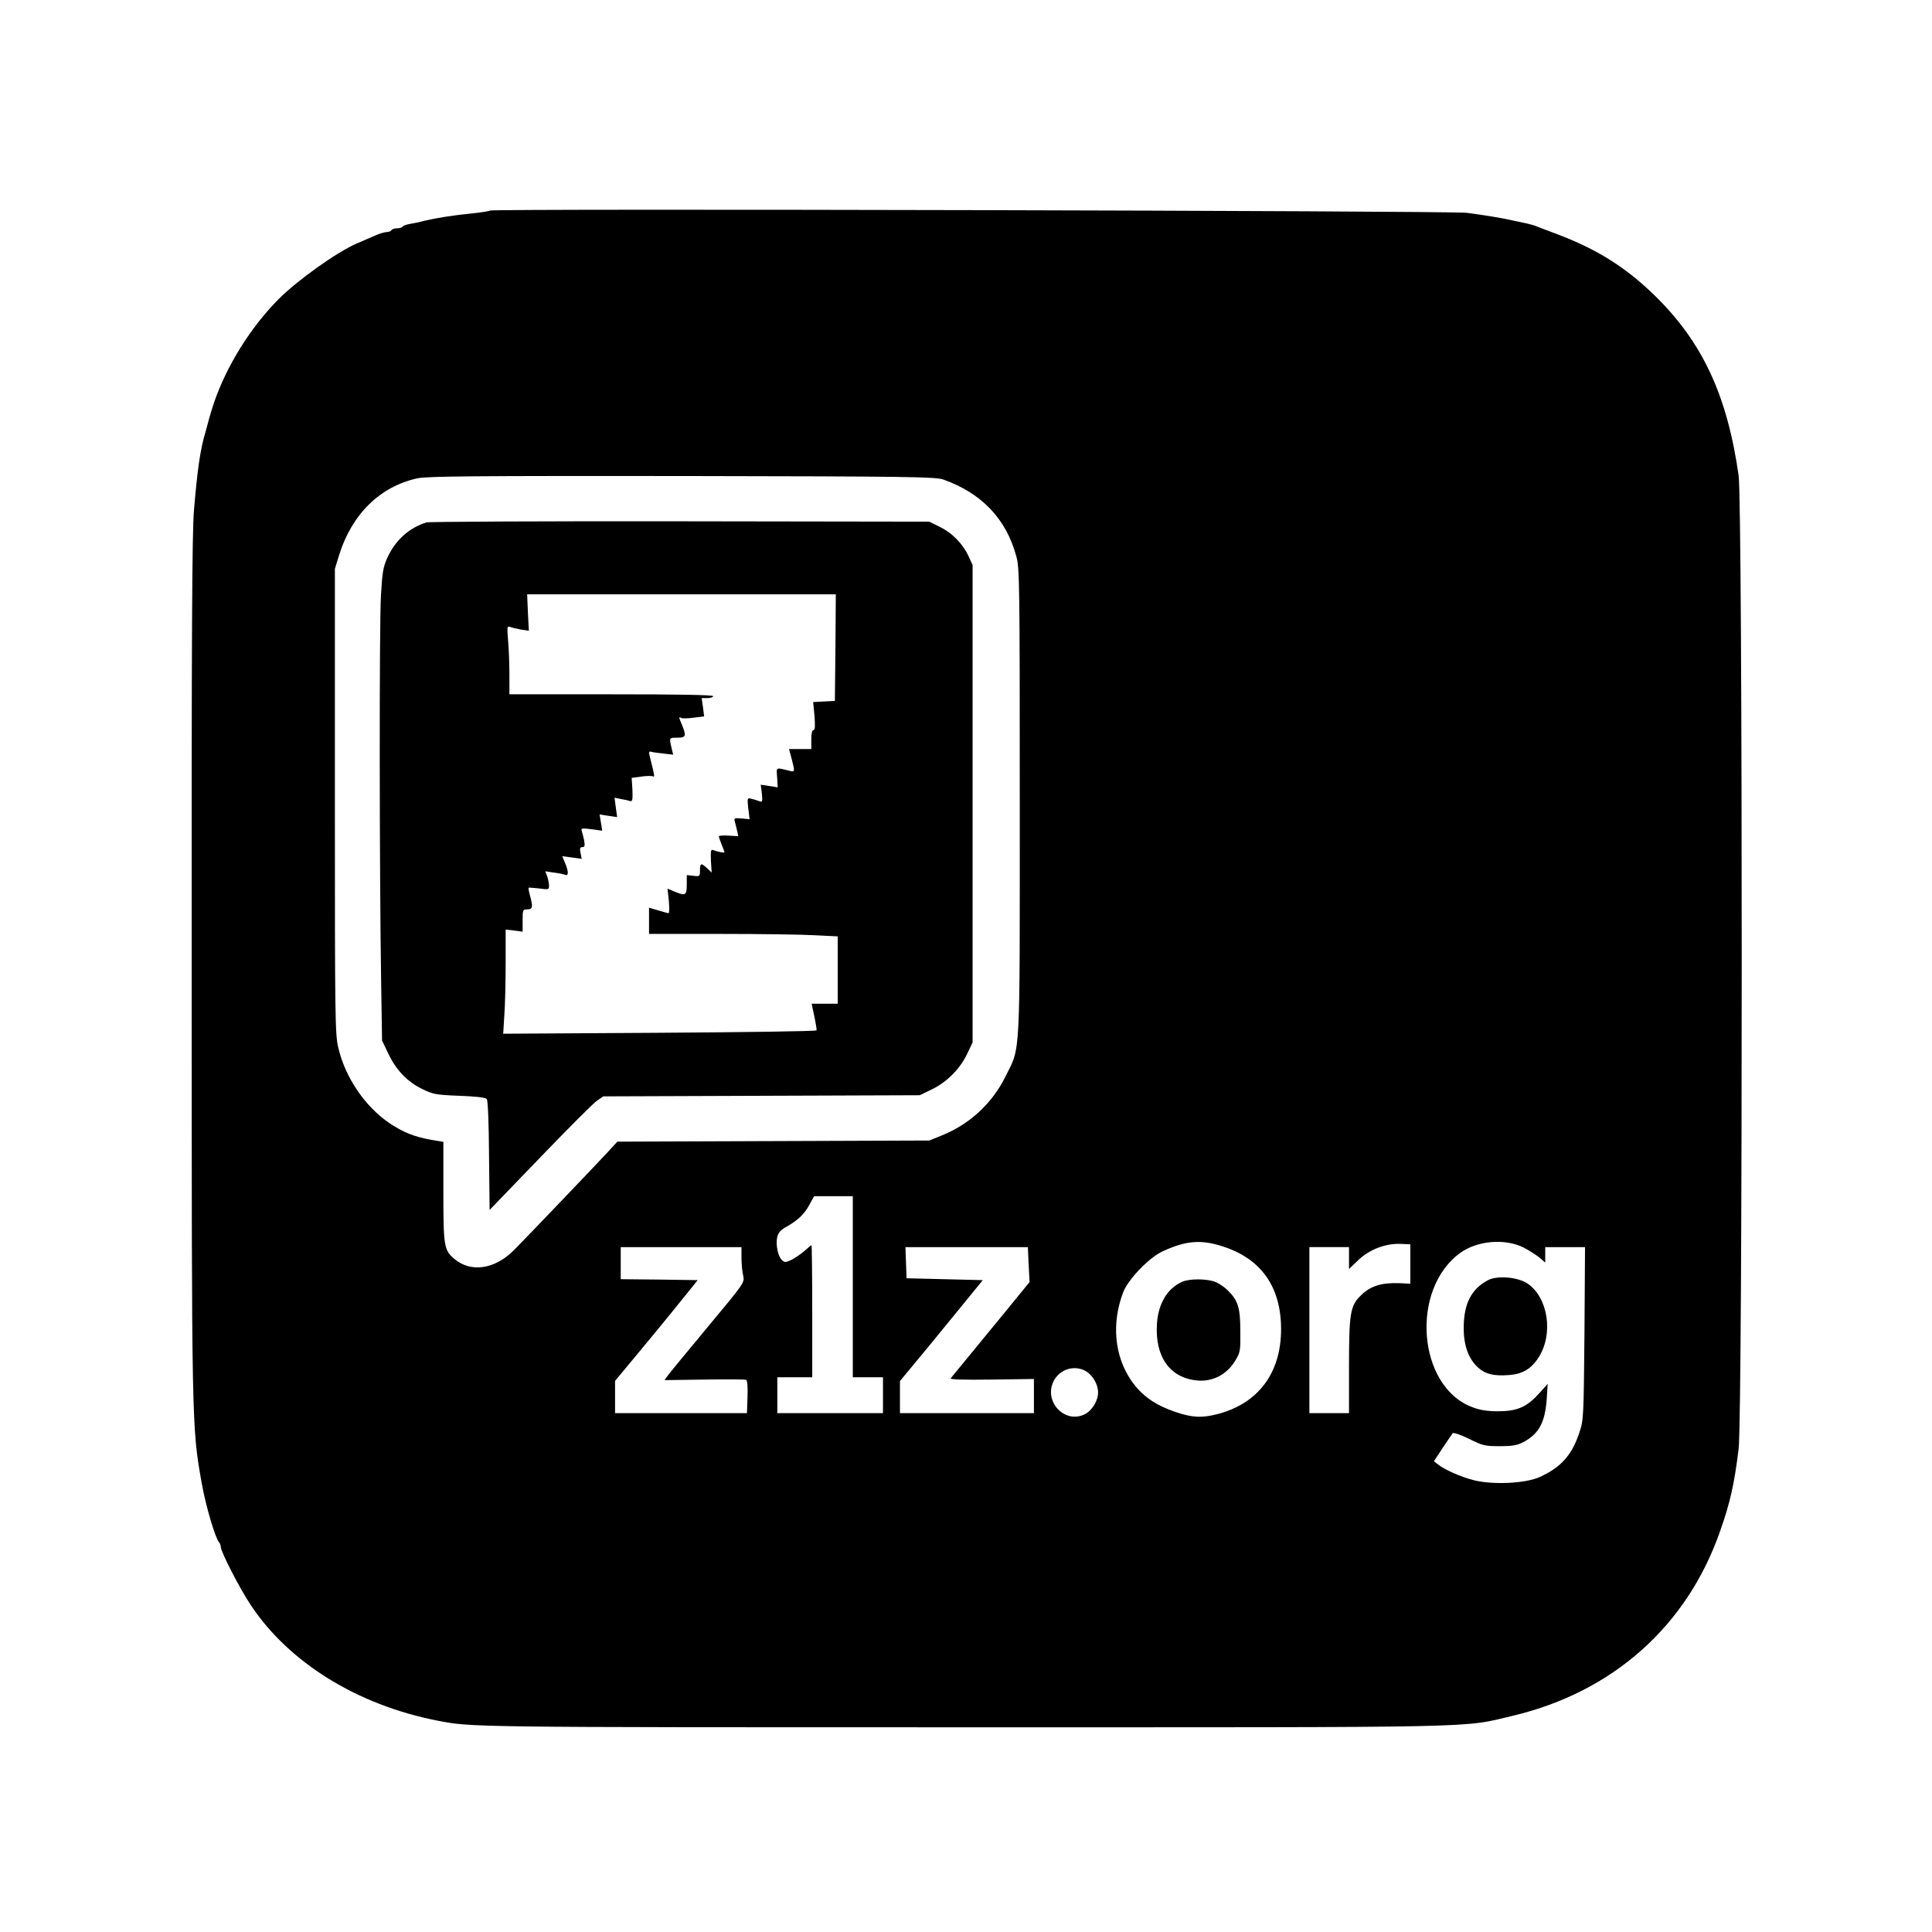
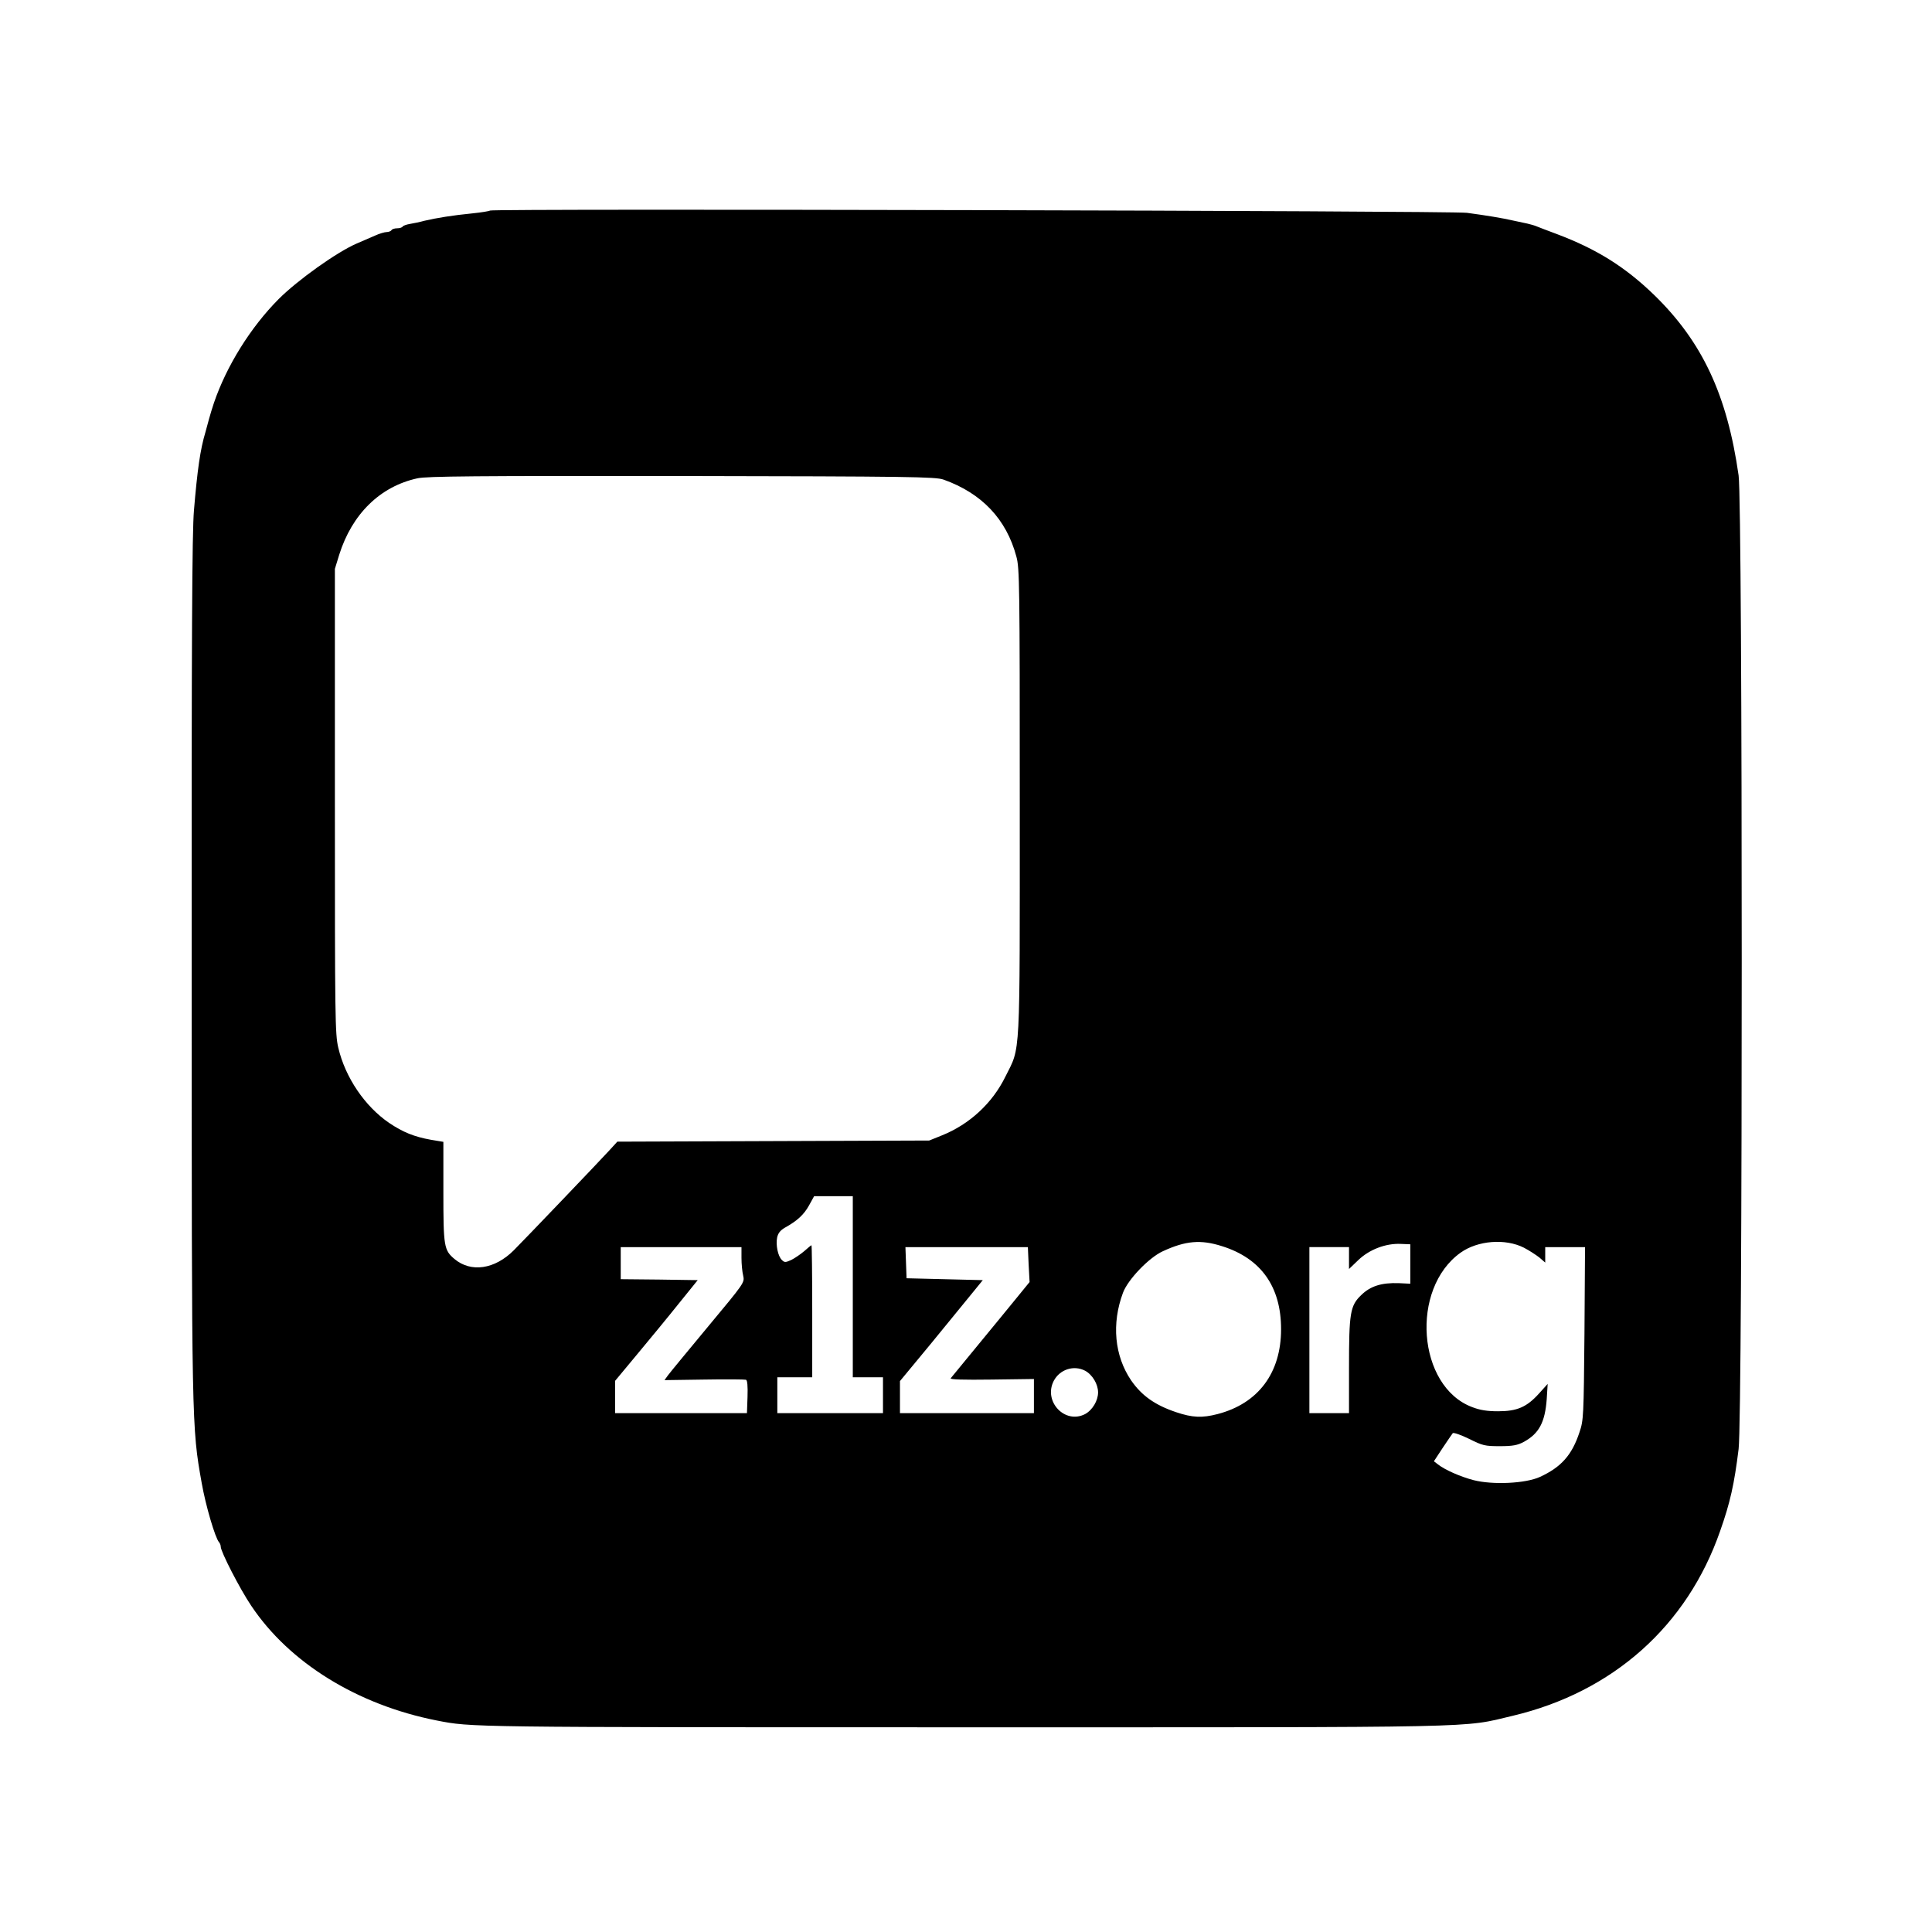
<svg xmlns="http://www.w3.org/2000/svg" version="1.0" width="1024pt" height="1024pt" viewBox="0 0 1024 1024" preserveAspectRatio="xMidYMid meet">
  <g transform="translate(0,1024) scale(0.1,-0.1)" fill="#000000" stroke="none">
    <path d="M2597 9124 c-3 -3 -45 -10 -94 -15 -102 -10 -189 -24 -253 -39 -25 -7 -60 -14 -78 -17 -18 -3 -35 -9 -38 -14 -3 -5 -16 -9 -29 -9 -13 0 -27 -4 -30 -10 -3 -5 -15 -10 -26 -10 -10 0 -38 -8 -62 -19 -23 -10 -67 -29 -97 -42 -106 -46 -313 -194 -413 -294 -149 -150 -276 -354 -343 -550 -9 -27 -21 -66 -26 -85 -5 -19 -14 -51 -19 -70 -28 -93 -43 -201 -61 -415 -10 -115 -13 -676 -12 -2430 0 -2431 0 -2428 53 -2725 21 -120 72 -293 92 -314 5 -6 9 -16 9 -24 0 -26 101 -223 161 -312 202 -303 563 -526 984 -609 185 -36 151 -36 2790 -36 2809 0 2639 -4 2913 61 531 126 924 476 1099 979 53 150 75 248 98 435 22 176 22 5005 0 5160 -61 428 -193 709 -448 957 -153 148 -304 243 -517 323 -47 17 -94 36 -105 40 -11 5 -33 11 -50 15 -16 3 -50 11 -75 16 -56 13 -141 27 -245 41 -86 11 -5166 23 -5178 12z m2404 -1426 c202 -72 333 -209 386 -408 17 -60 18 -152 18 -1300 0 -1388 5 -1293 -76 -1456 -69 -141 -190 -253 -337 -312 l-67 -27 -827 -3 -826 -3 -43 -47 c-54 -59 -450 -473 -506 -529 -101 -101 -227 -119 -314 -46 -56 47 -59 66 -59 357 l0 264 -66 11 c-89 16 -148 40 -221 89 -129 88 -233 241 -270 399 -17 73 -18 149 -18 1308 l0 1230 23 75 c68 216 217 362 415 405 51 11 300 13 1402 12 1210 -2 1344 -4 1386 -19z m-481 -4278 l0 -480 80 0 80 0 0 -95 0 -95 -280 0 -280 0 0 95 0 95 93 0 92 0 0 350 c0 193 -2 350 -4 350 -2 0 -19 -14 -38 -31 -20 -17 -51 -38 -69 -47 -31 -14 -36 -14 -50 0 -21 20 -33 80 -25 119 5 23 17 38 41 52 65 36 101 69 128 118 l27 49 103 0 102 0 0 -480z m1957 215 c207 -65 313 -215 313 -440 0 -232 -121 -394 -337 -450 -81 -21 -133 -19 -219 10 -113 38 -183 88 -239 169 -88 130 -104 300 -43 464 26 70 137 186 211 220 121 56 201 63 314 27z m1600 -8 c27 -14 64 -38 82 -52 l31 -27 0 41 0 41 106 0 105 0 -3 -457 c-4 -440 -5 -461 -26 -523 -40 -122 -97 -186 -210 -238 -76 -35 -251 -43 -352 -17 -69 18 -151 54 -188 83 l-22 17 46 70 c26 39 50 74 54 79 5 4 43 -9 86 -30 72 -36 84 -39 163 -39 69 0 94 5 126 22 82 44 114 104 123 228 l5 80 -46 -51 c-65 -72 -116 -94 -217 -94 -57 0 -96 6 -137 22 -291 109 -330 628 -61 819 90 64 236 76 335 26z m-602 -86 l0 -105 -61 3 c-91 3 -150 -15 -199 -63 -59 -56 -65 -95 -65 -386 l0 -240 -105 0 -105 0 0 440 0 440 105 0 105 0 0 -58 0 -58 49 47 c58 56 146 90 226 86 l50 -2 0 -104z m-3545 32 c0 -32 4 -74 9 -94 8 -37 8 -37 -186 -270 -107 -129 -203 -245 -213 -259 l-18 -25 210 3 c116 2 216 1 222 -1 7 -3 10 -33 8 -91 l-3 -86 -350 0 -349 0 0 85 0 86 118 142 c65 78 164 198 219 267 l101 125 -204 3 -204 2 0 85 0 85 320 0 320 0 0 -57z m1522 -35 l5 -93 -66 -81 c-36 -45 -129 -157 -205 -250 -76 -93 -142 -173 -147 -179 -5 -7 68 -9 217 -7 l224 3 0 -90 0 -91 -355 0 -355 0 0 85 0 85 163 197 c89 109 188 230 219 268 l57 70 -202 5 -202 5 -3 83 -3 82 324 0 325 0 4 -92z m299 -563 c39 -21 69 -71 69 -115 0 -44 -30 -94 -69 -115 -107 -55 -222 67 -166 176 32 61 106 85 166 54z" />
-     <path d="M2260 7471 c-91 -28 -164 -94 -206 -185 -23 -50 -28 -78 -35 -205 -9 -151 -8 -1476 1 -2036 l5 -320 32 -67 c41 -88 101 -151 179 -189 59 -29 73 -32 199 -37 86 -3 138 -9 145 -17 6 -7 11 -129 12 -300 l3 -288 268 278 c147 153 283 289 301 301 l34 23 839 3 838 3 66 32 c80 39 150 111 187 191 l27 57 0 1265 0 1265 -21 46 c-31 67 -87 124 -152 156 l-57 28 -1320 2 c-726 1 -1331 -2 -1345 -6z m2168 -663 l-3 -283 -57 -3 -58 -3 7 -74 c4 -54 3 -75 -6 -75 -7 0 -11 -19 -11 -50 l0 -50 -59 0 -59 0 14 -52 c18 -70 18 -71 -13 -63 -74 18 -68 21 -64 -36 l3 -52 -45 7 -45 7 6 -47 c4 -42 3 -47 -12 -41 -10 4 -29 10 -42 13 -24 6 -24 6 -18 -51 l7 -57 -42 4 c-38 3 -42 2 -36 -17 3 -11 8 -33 12 -49 l6 -28 -52 3 c-28 2 -51 0 -51 -4 0 -4 7 -24 15 -44 8 -19 15 -38 15 -40 0 -5 -35 2 -62 12 -10 4 -12 -8 -10 -57 l4 -63 -24 23 c-32 30 -38 28 -38 -11 0 -32 -1 -33 -35 -29 l-35 4 0 -51 c0 -57 -7 -61 -66 -36 l-36 15 7 -65 c3 -36 3 -65 -2 -65 -4 0 -29 7 -55 15 l-48 14 0 -69 0 -70 378 0 c209 0 434 -3 500 -7 l122 -6 0 -179 0 -178 -69 0 -69 0 14 -67 c8 -37 13 -70 12 -74 -2 -5 -376 -10 -832 -13 l-829 -5 6 97 c4 53 7 177 7 276 l0 179 45 -5 45 -6 0 59 c0 56 1 59 25 59 28 0 31 13 14 73 -6 22 -9 40 -7 42 2 1 27 -1 56 -4 49 -7 52 -6 52 15 0 13 -5 35 -10 50 l-10 26 46 -7 c26 -3 53 -9 60 -12 18 -7 18 18 -1 63 l-15 36 52 -7 51 -7 -6 31 c-5 24 -3 31 9 31 13 0 15 7 10 36 -4 19 -10 42 -13 51 -5 13 3 14 52 8 l57 -8 -7 43 -7 43 46 -7 47 -7 -7 51 -7 52 34 -7 c19 -3 41 -8 49 -11 12 -3 14 7 12 60 l-4 63 52 7 c28 4 55 4 61 1 10 -7 8 8 -12 85 -12 46 -11 50 4 45 6 -2 35 -6 63 -9 l52 -6 -9 37 c-12 54 -13 53 31 53 45 0 49 9 25 67 -18 42 -18 46 -5 38 6 -4 36 -3 66 1 l56 7 -6 48 -7 49 31 0 c16 0 30 5 30 10 0 7 -187 10 -540 10 l-540 0 0 103 c0 57 -3 139 -7 182 -6 72 -5 78 11 72 10 -4 36 -10 58 -14 l41 -6 -5 97 -4 96 818 0 818 0 -2 -282z" />
-     <path d="M6265 3446 c-78 -35 -126 -115 -133 -223 -11 -175 69 -287 215 -300 80 -7 154 31 198 102 29 47 30 53 29 159 0 124 -12 163 -65 215 -17 18 -47 38 -66 46 -44 18 -138 19 -178 1z" />
-     <path d="M7885 3454 c-87 -47 -126 -124 -127 -248 -1 -97 25 -169 78 -216 39 -34 82 -44 163 -38 70 5 117 33 155 92 81 124 52 319 -58 393 -52 35 -162 44 -211 17z" />
  </g>
</svg>